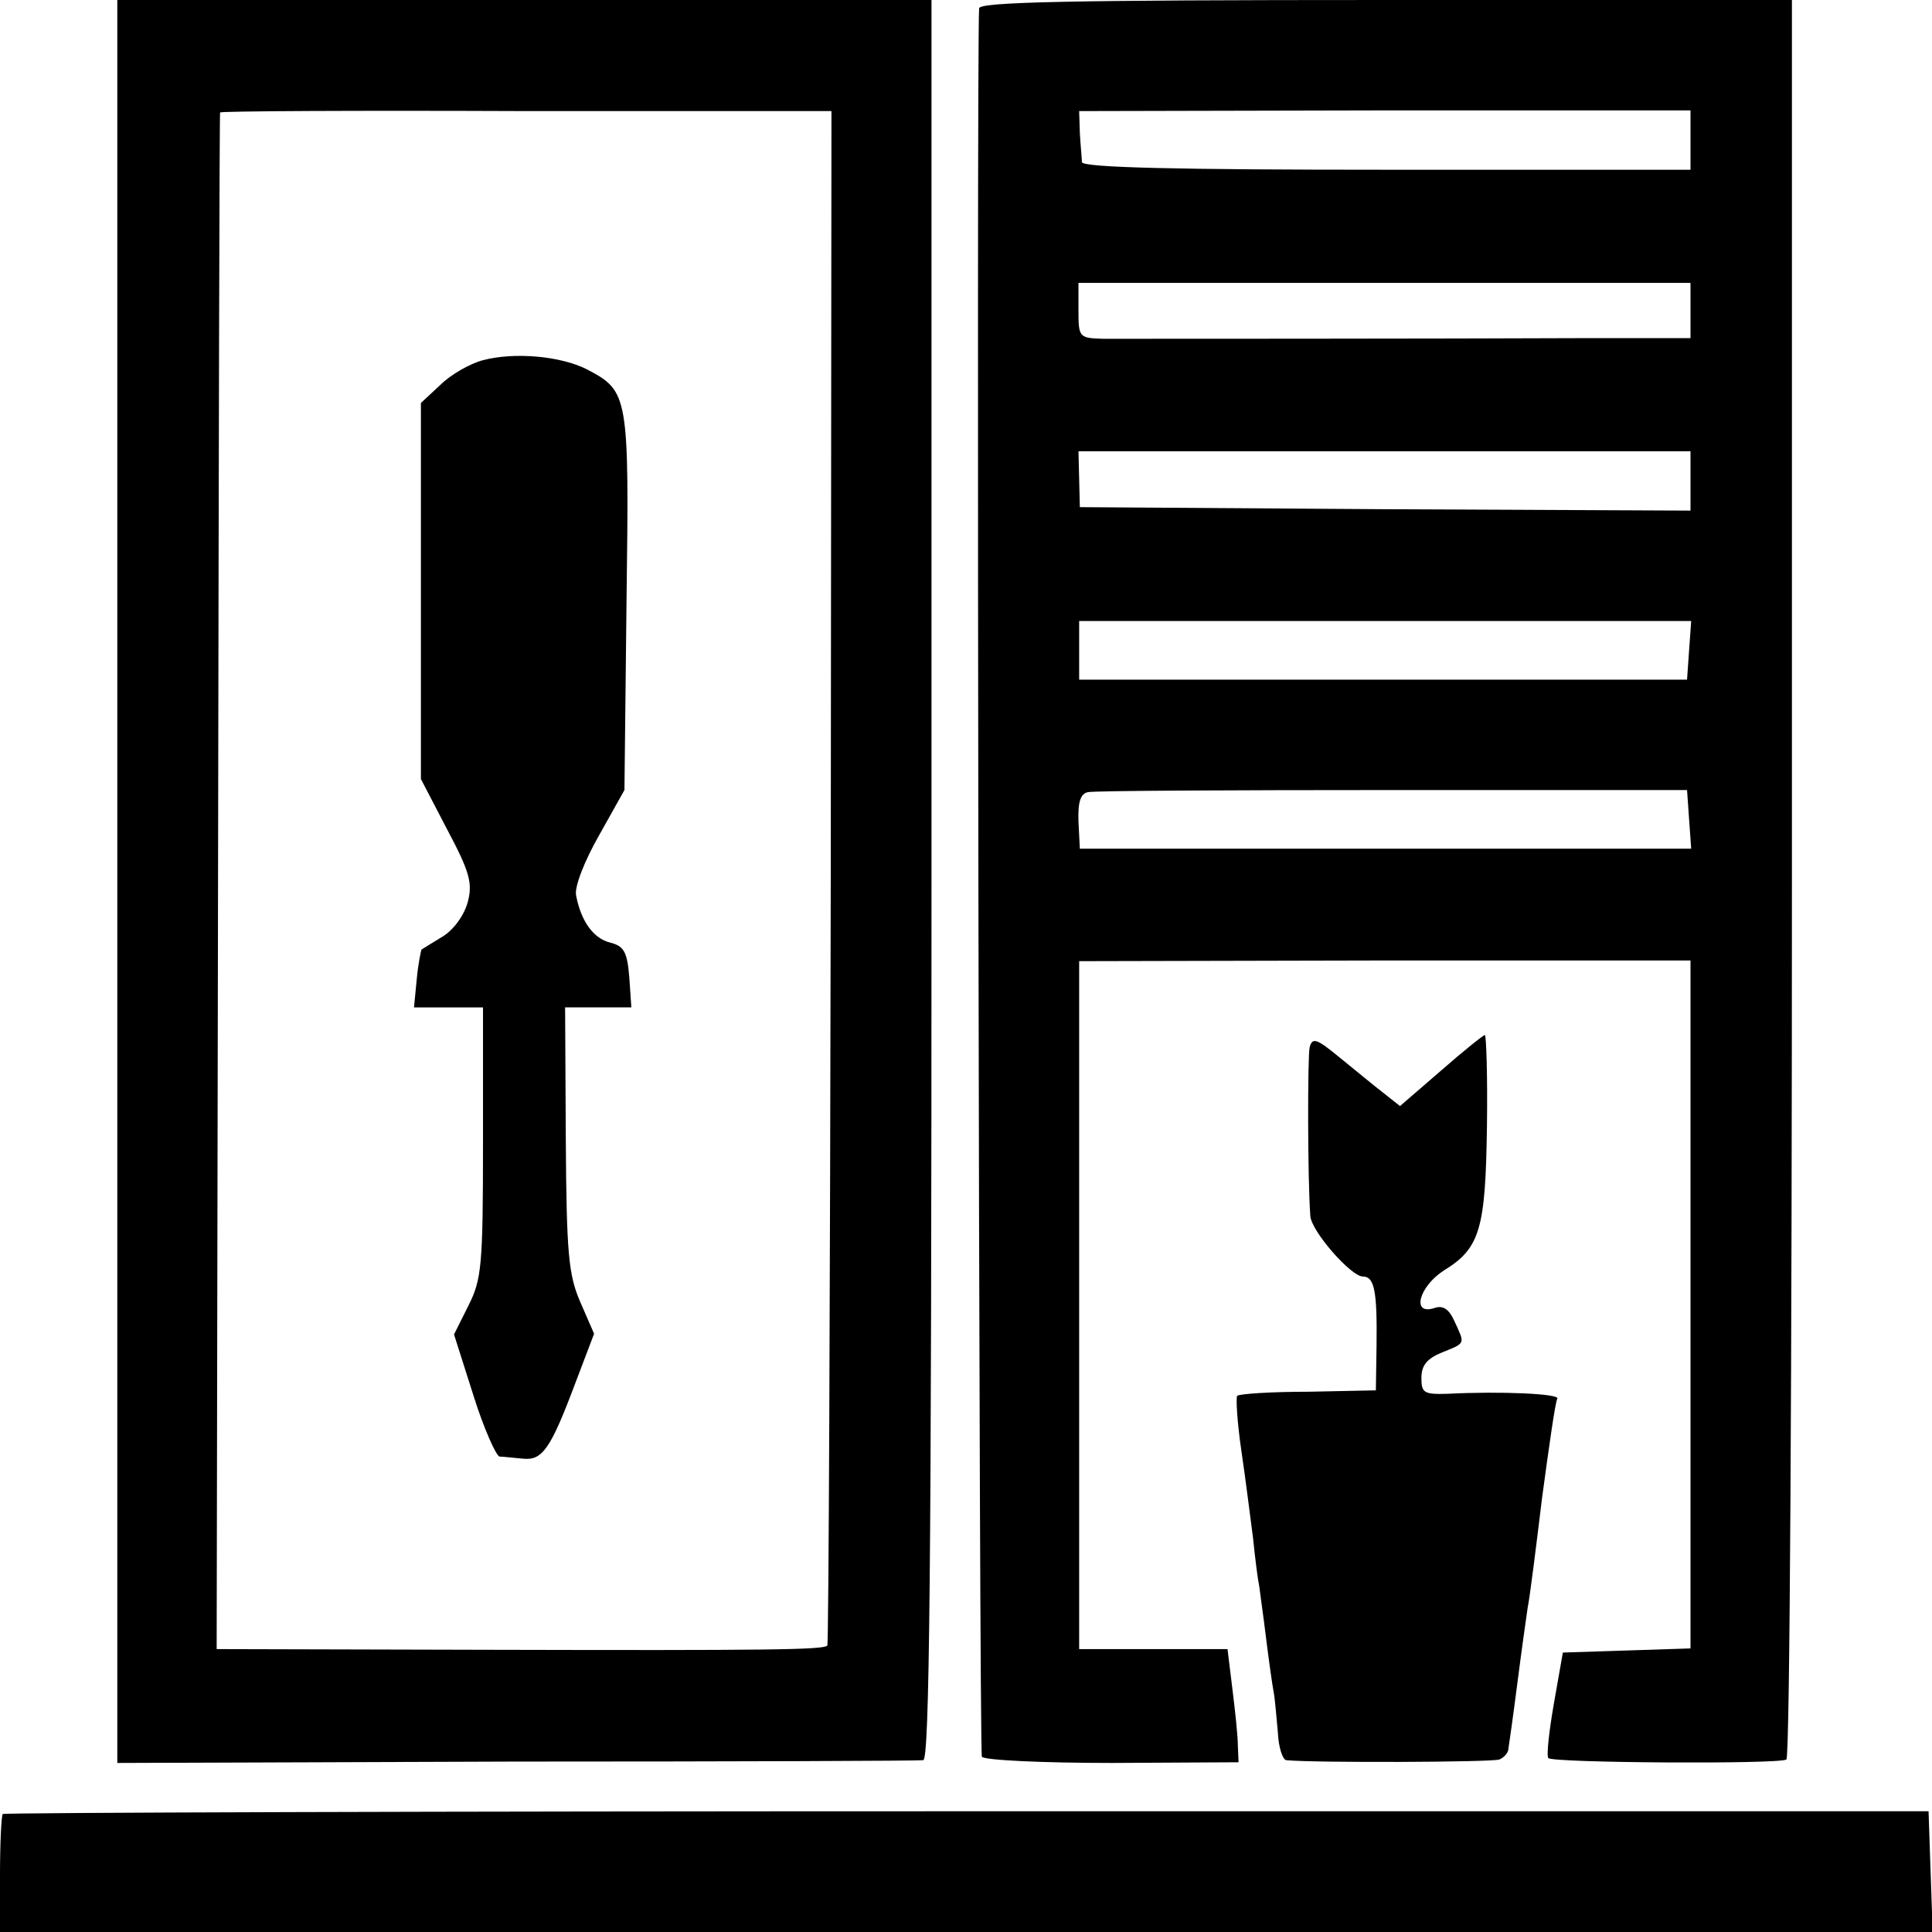
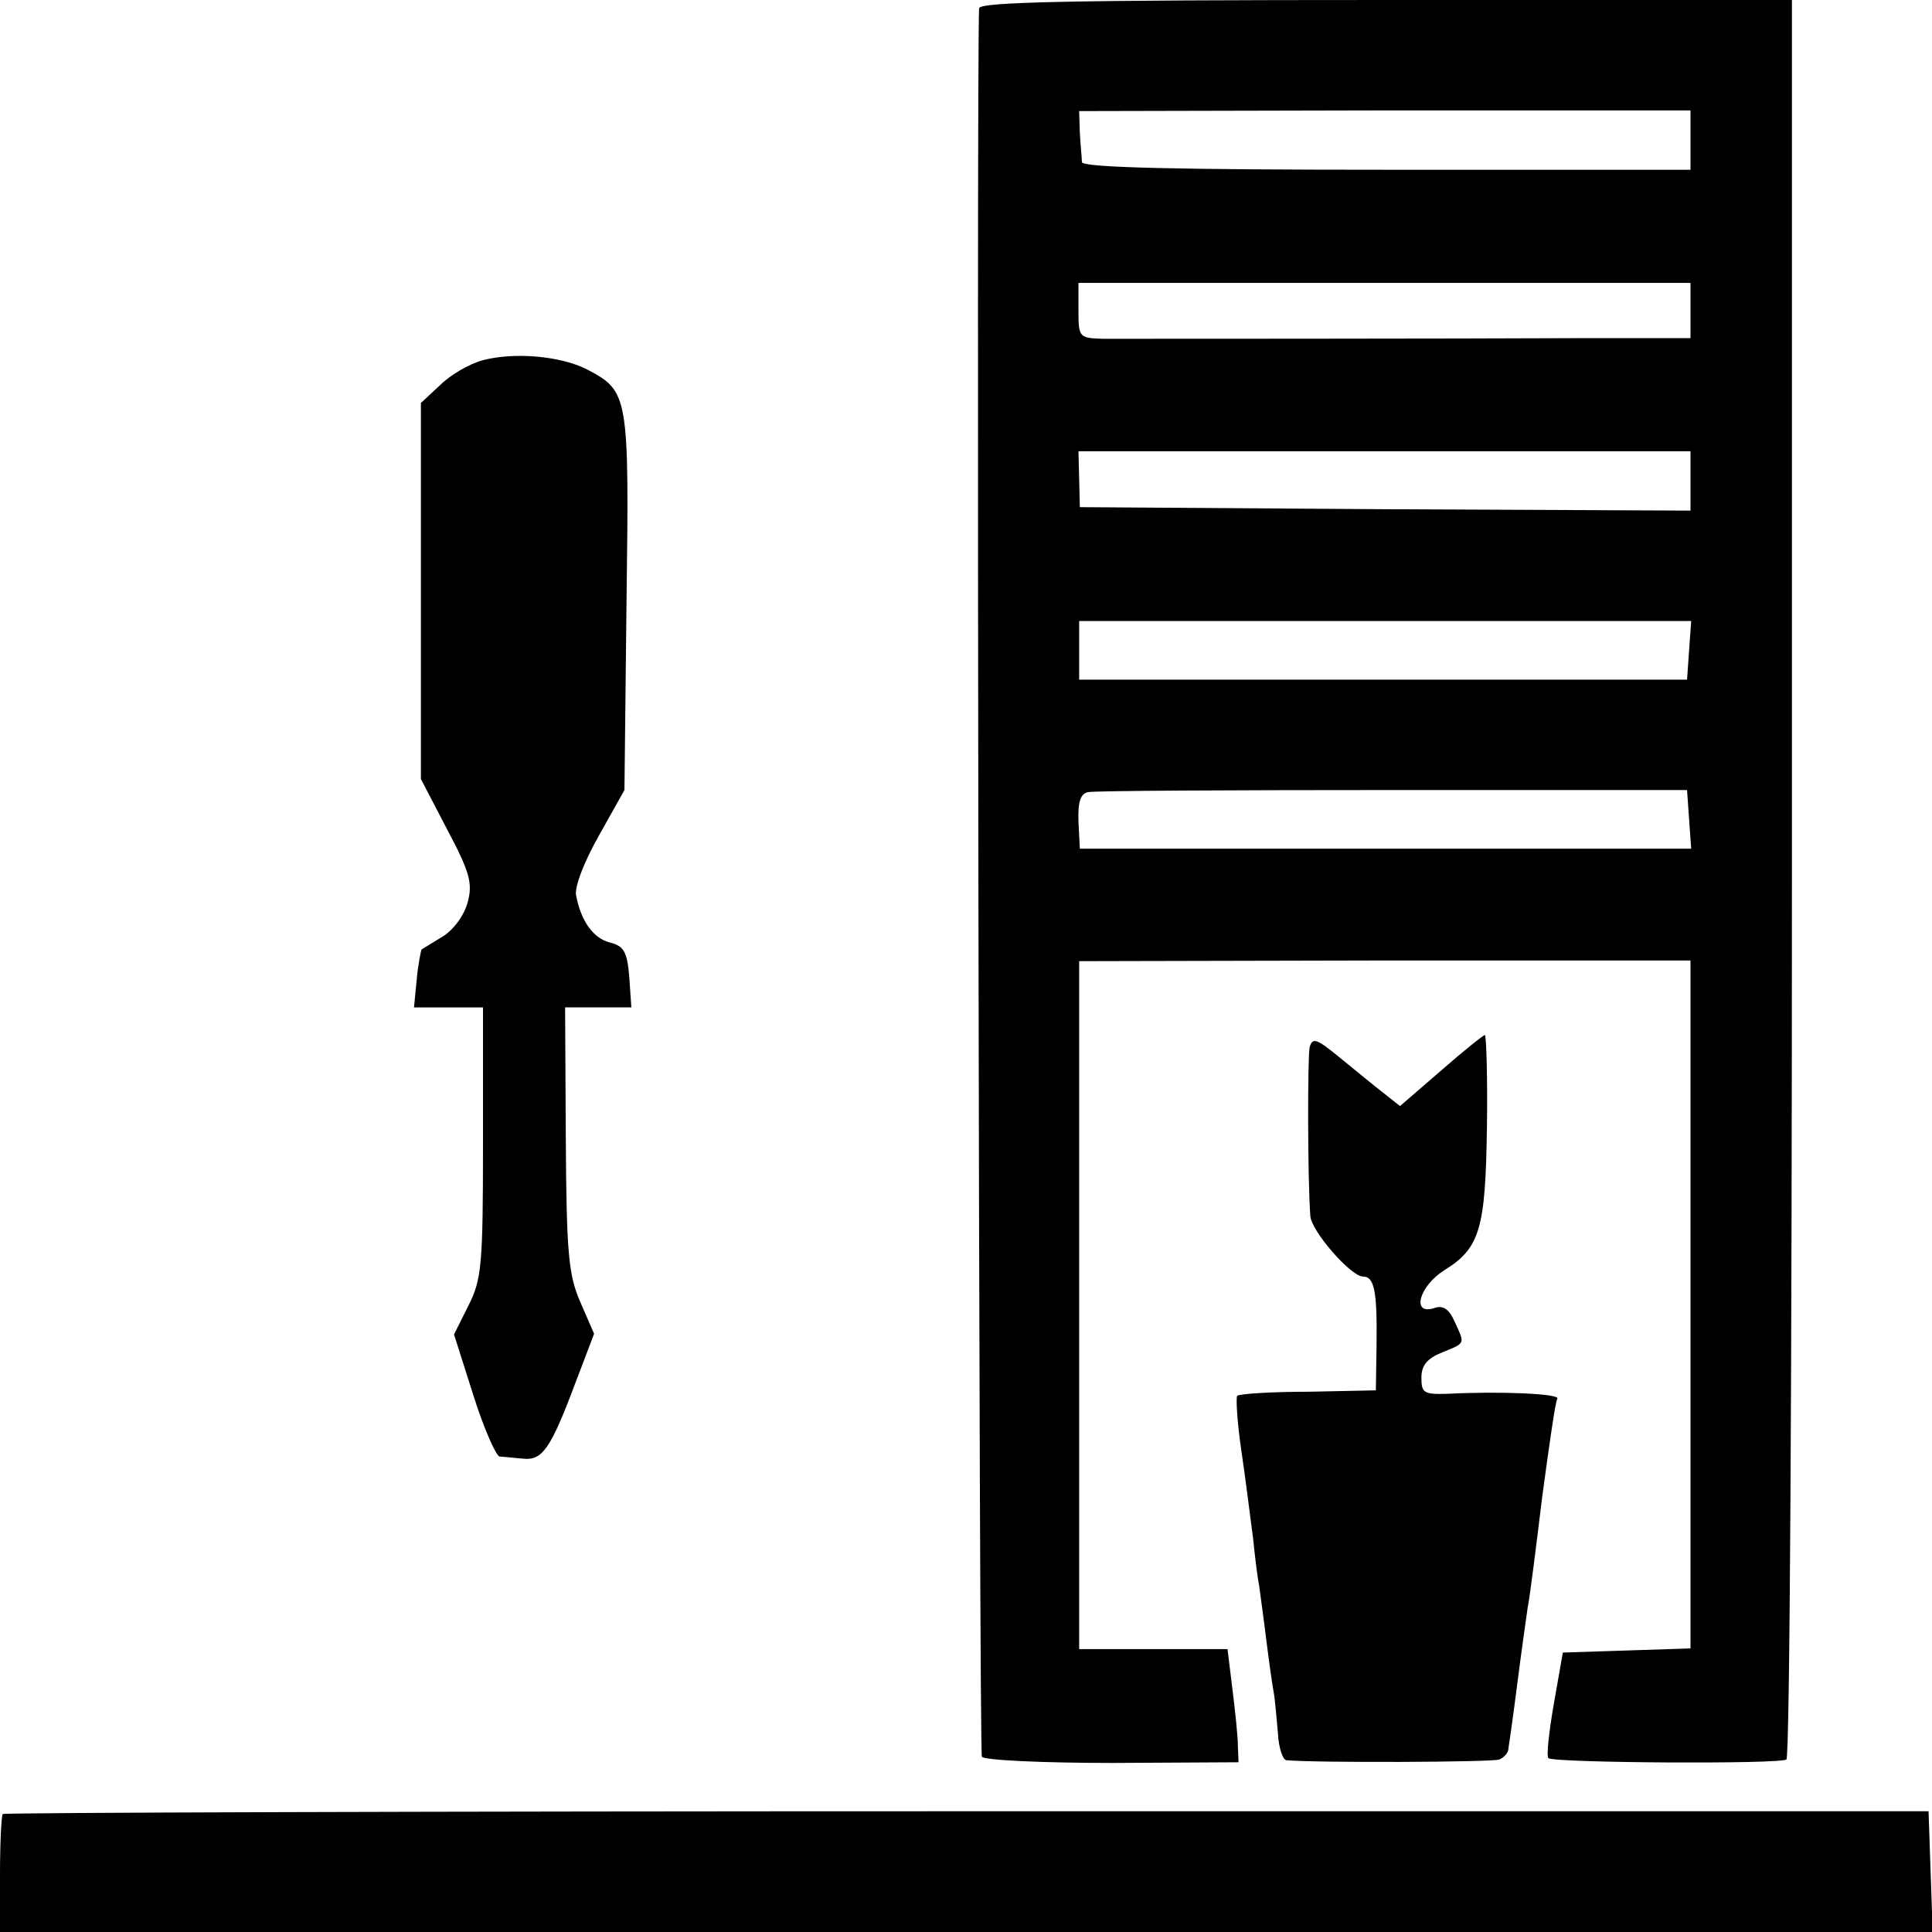
<svg xmlns="http://www.w3.org/2000/svg" version="1" width="373.333" height="373.333" viewBox="0 0 280 280">
-   <path d="M17 127.7v127.8l57.7-.2c31.8 0 58.4-.1 59.1-.2.9-.1 1.2-26.3 1.2-127.6V0H17v127.7zm103.4-.6c-.1 61-.3 111.2-.5 111.4-.7.6-8.3.7-48.9.6l-39.6-.1.2-111.3c.1-61.1.2-111.3.3-111.4 0-.2 20-.3 44.4-.2h44.2l-.1 111z" />
  <path d="M70 52.2c-1.9.5-4.7 2.1-6.2 3.6L61 58.4v54.5l3.8 7.3c3.3 6.2 3.7 7.8 3 10.5-.5 1.9-2 4-3.6 5-1.5.9-2.9 1.8-3.1 1.9-.1.2-.5 2.1-.7 4.3L60 146h10v19.5c0 18-.2 19.9-2.1 23.7l-2.1 4.2 2.8 8.8c1.5 4.8 3.3 8.8 3.8 8.9.6 0 2.1.2 3.4.3 2.8.3 4-1.4 7.6-11l2.7-7.1-2-4.6c-1.7-3.9-2-7-2.1-23.6l-.1-19.1h9.6l-.3-4.4c-.3-3.7-.8-4.5-2.8-5-2.4-.6-4.2-3.1-4.9-6.8-.3-1.2 1.2-5 3.3-8.7l3.7-6.6.3-27.3c.4-30.1.3-30.5-5.8-33.7-3.8-1.9-10.4-2.5-15-1.3zM141.9 1.2c-.4 6.7 0 252.8.4 253.4.3.5 8.8.9 18.9.9l18.3-.1-.1-2.4c0-1.4-.4-5.1-.8-8.3l-.7-5.7h-21.5V139.3l44.3-.1H245V238.9l-9.2.3-9.3.3-1.3 7.4c-.7 4-1.1 7.6-.8 7.9.7.7 33.5.9 34.5.2.5-.3.8-57.8.8-127.8V0h-58.9c-46.3 0-58.8.3-58.9 1.2zM245 20.3v4.3h-44c-29.8 0-44.1-.3-44.2-1.1 0-.5-.2-2.4-.3-4.2l-.1-3.2 44.3-.1H245v4.3zm0 24.7v4h-14.2c-21.6.1-66.8.1-70.9.1-3.5-.1-3.6-.2-3.6-4.1v-4H245v4zm0 24.7V74l-44.2-.2-44.3-.3-.1-4.1-.1-4H245v4.3zm-.2 24.5l-.3 4.3h-88.1V90H245.1l-.3 4.2zm0 24.6l.3 4.2h-88.6l-.2-3.9c-.1-2.9.3-4.1 1.4-4.3.9-.2 20.8-.3 44.2-.3h42.6l.3 4.3z" />
  <path d="M189.8 151.8c-.3 1.4-.3 19 .1 24.4.1 2.2 5.9 8.8 7.6 8.8 1.7 0 2.1 2.1 2 10l-.1 6.5-9.7.2c-5.4 0-10.1.3-10.4.6-.2.3 0 3.8.6 7.9.6 4 1.3 9.7 1.7 12.7.3 3 .7 6.1.9 7 .1.9.6 4.3 1 7.6.4 3.2.9 6.8 1.1 7.8.2 1.1.4 3.7.6 5.8.1 2.2.7 3.9 1.2 4 4.2.4 29.9.3 30.9-.1.7-.3 1.3-1 1.3-1.5.1-.6.7-4.8 1.3-9.5.6-4.7 1.3-9.6 1.5-11 .3-1.4 1.2-8.6 2.1-16 1-7.4 1.9-13.8 2.2-14.3.4-.7-8.1-1.1-15.9-.7-3.4.1-3.8-.1-3.8-2.3 0-1.8.8-2.8 3-3.7 3.5-1.4 3.3-1.2 1.8-4.5-.8-1.8-1.7-2.4-3-1.9-3.3 1-2.1-3.2 1.5-5.5 5.2-3.2 6-6 6.2-20.9.1-7.2-.1-13.2-.3-13.2-.2 0-3.1 2.3-6.4 5.2l-5.9 5.1-2.4-1.9c-1.3-1-4.2-3.4-6.3-5.1-3.4-2.8-4-3-4.4-1.5zM.4 262.9c-.2.2-.4 4.2-.4 8.8v8.3h280.1l-.3-8.7-.3-8.8H140.2c-76.7 0-139.6.2-139.8.4z" />
</svg>